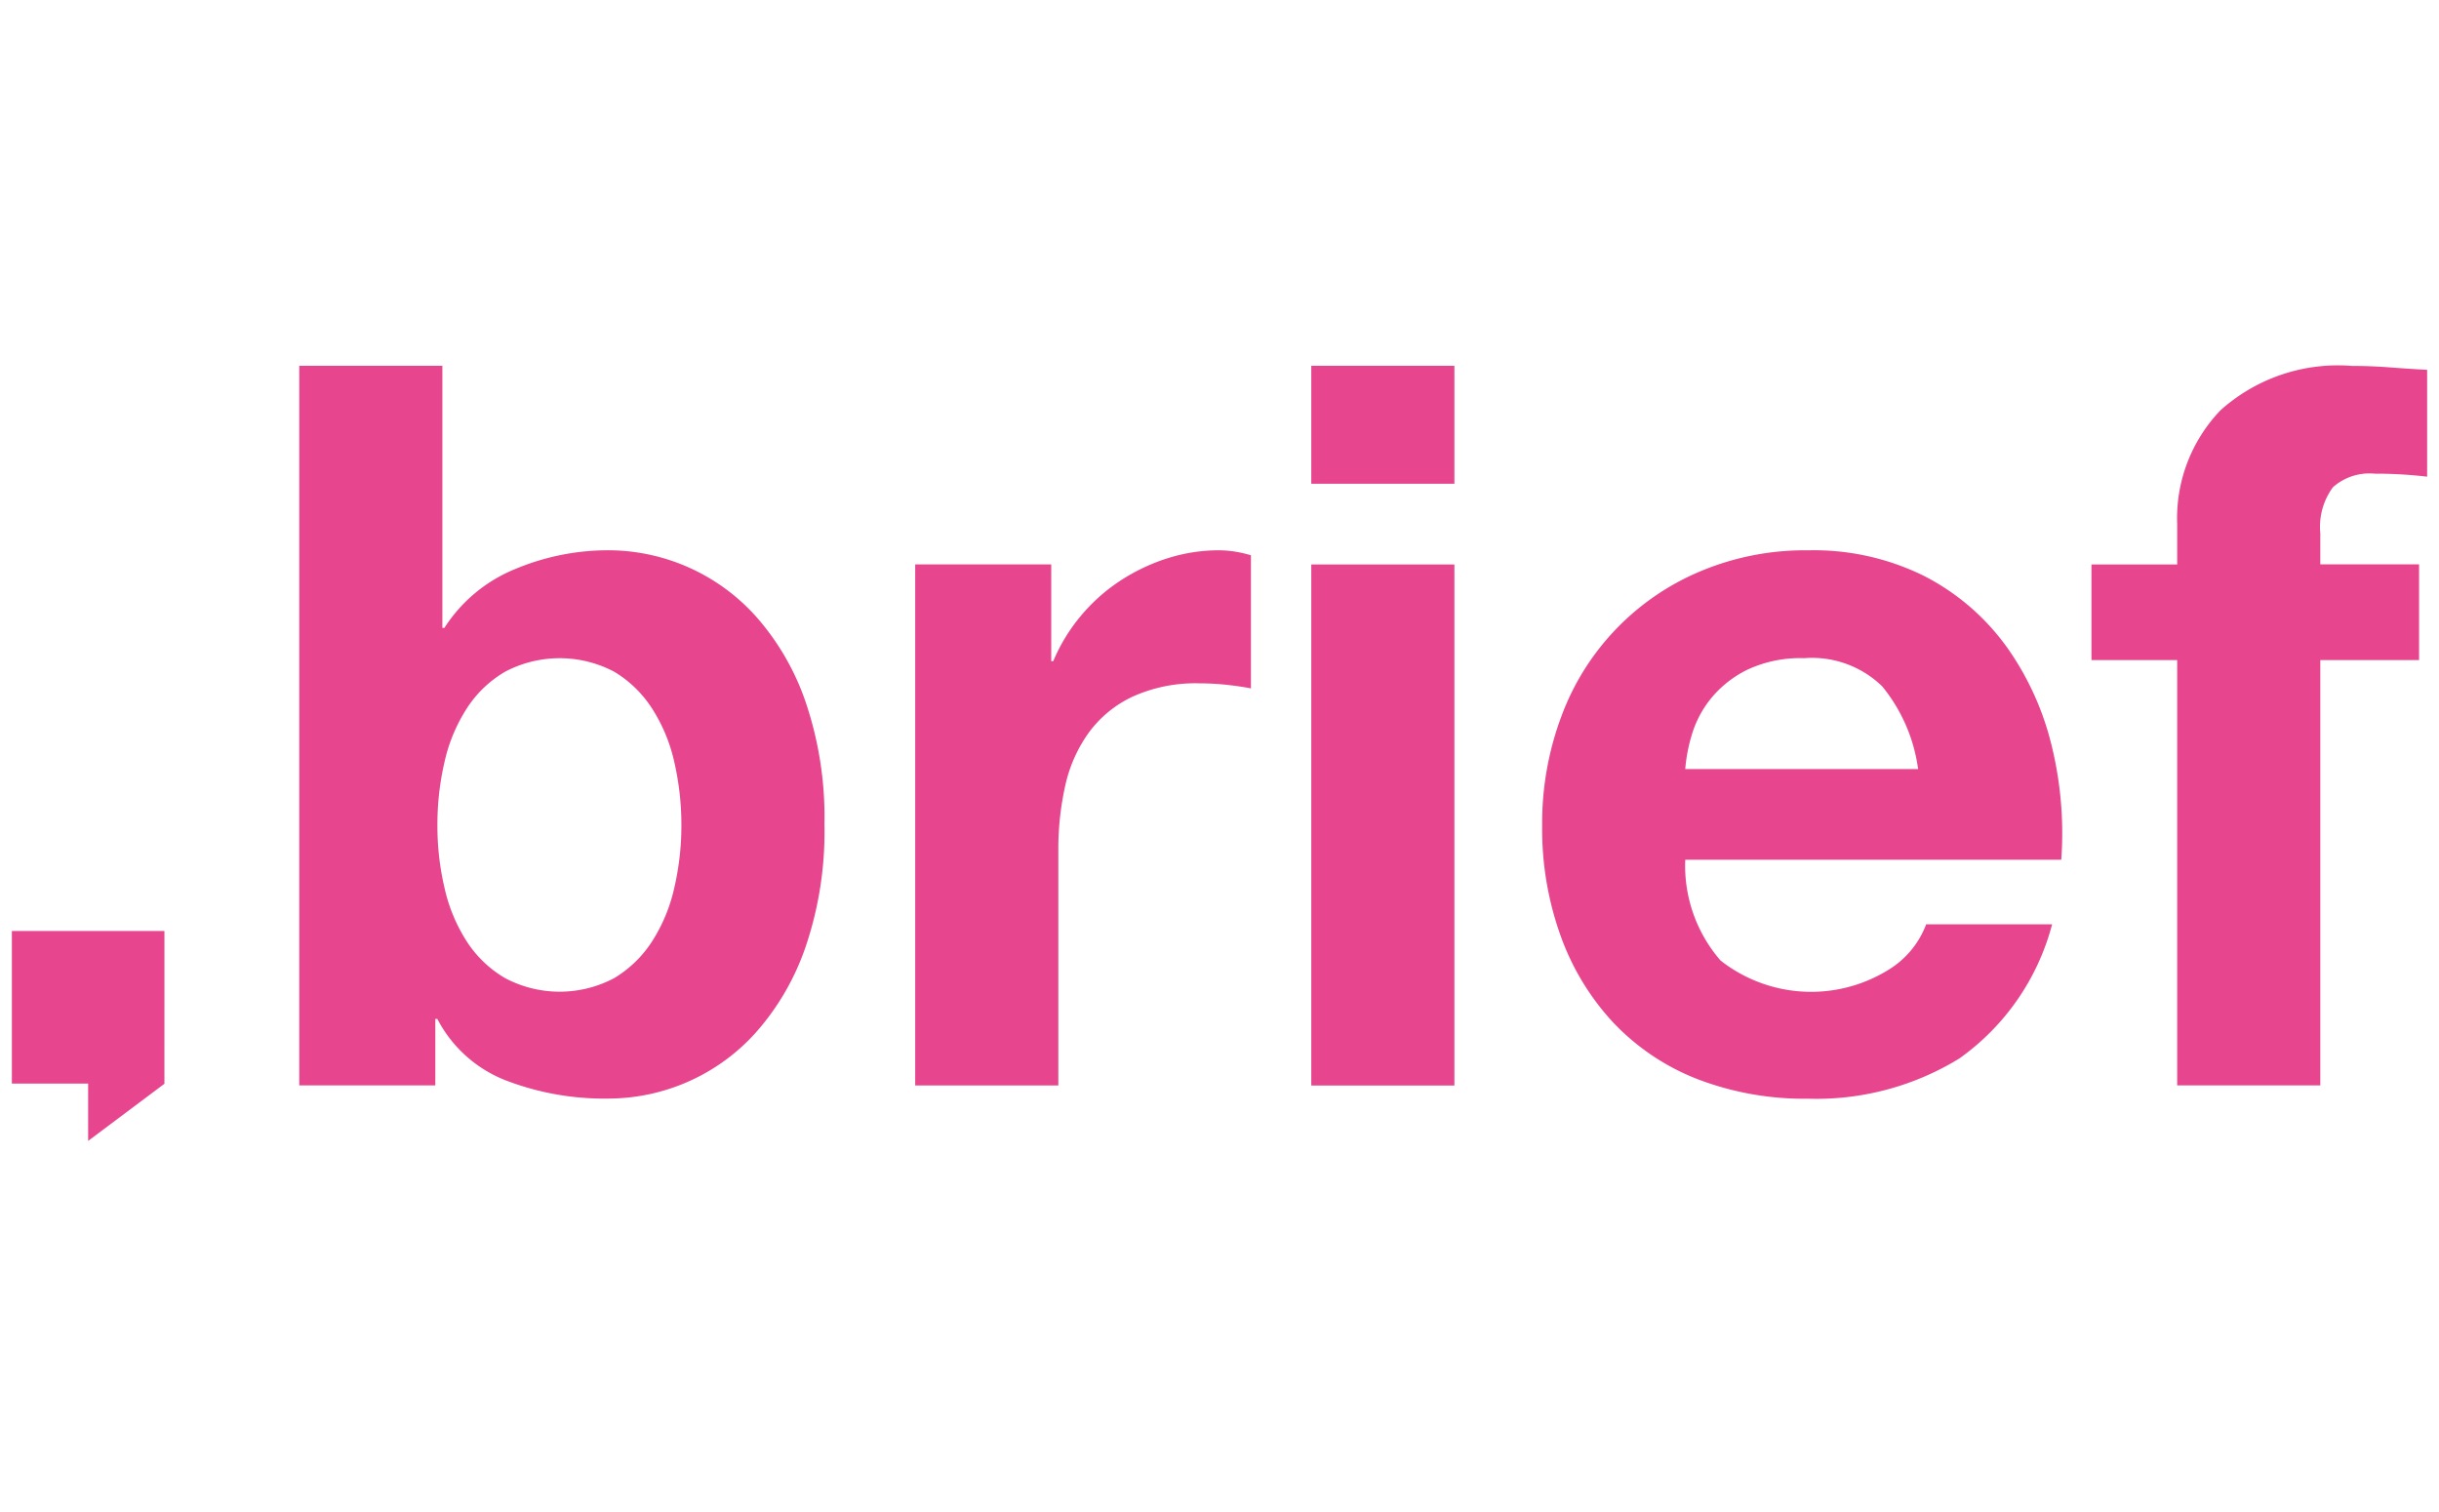
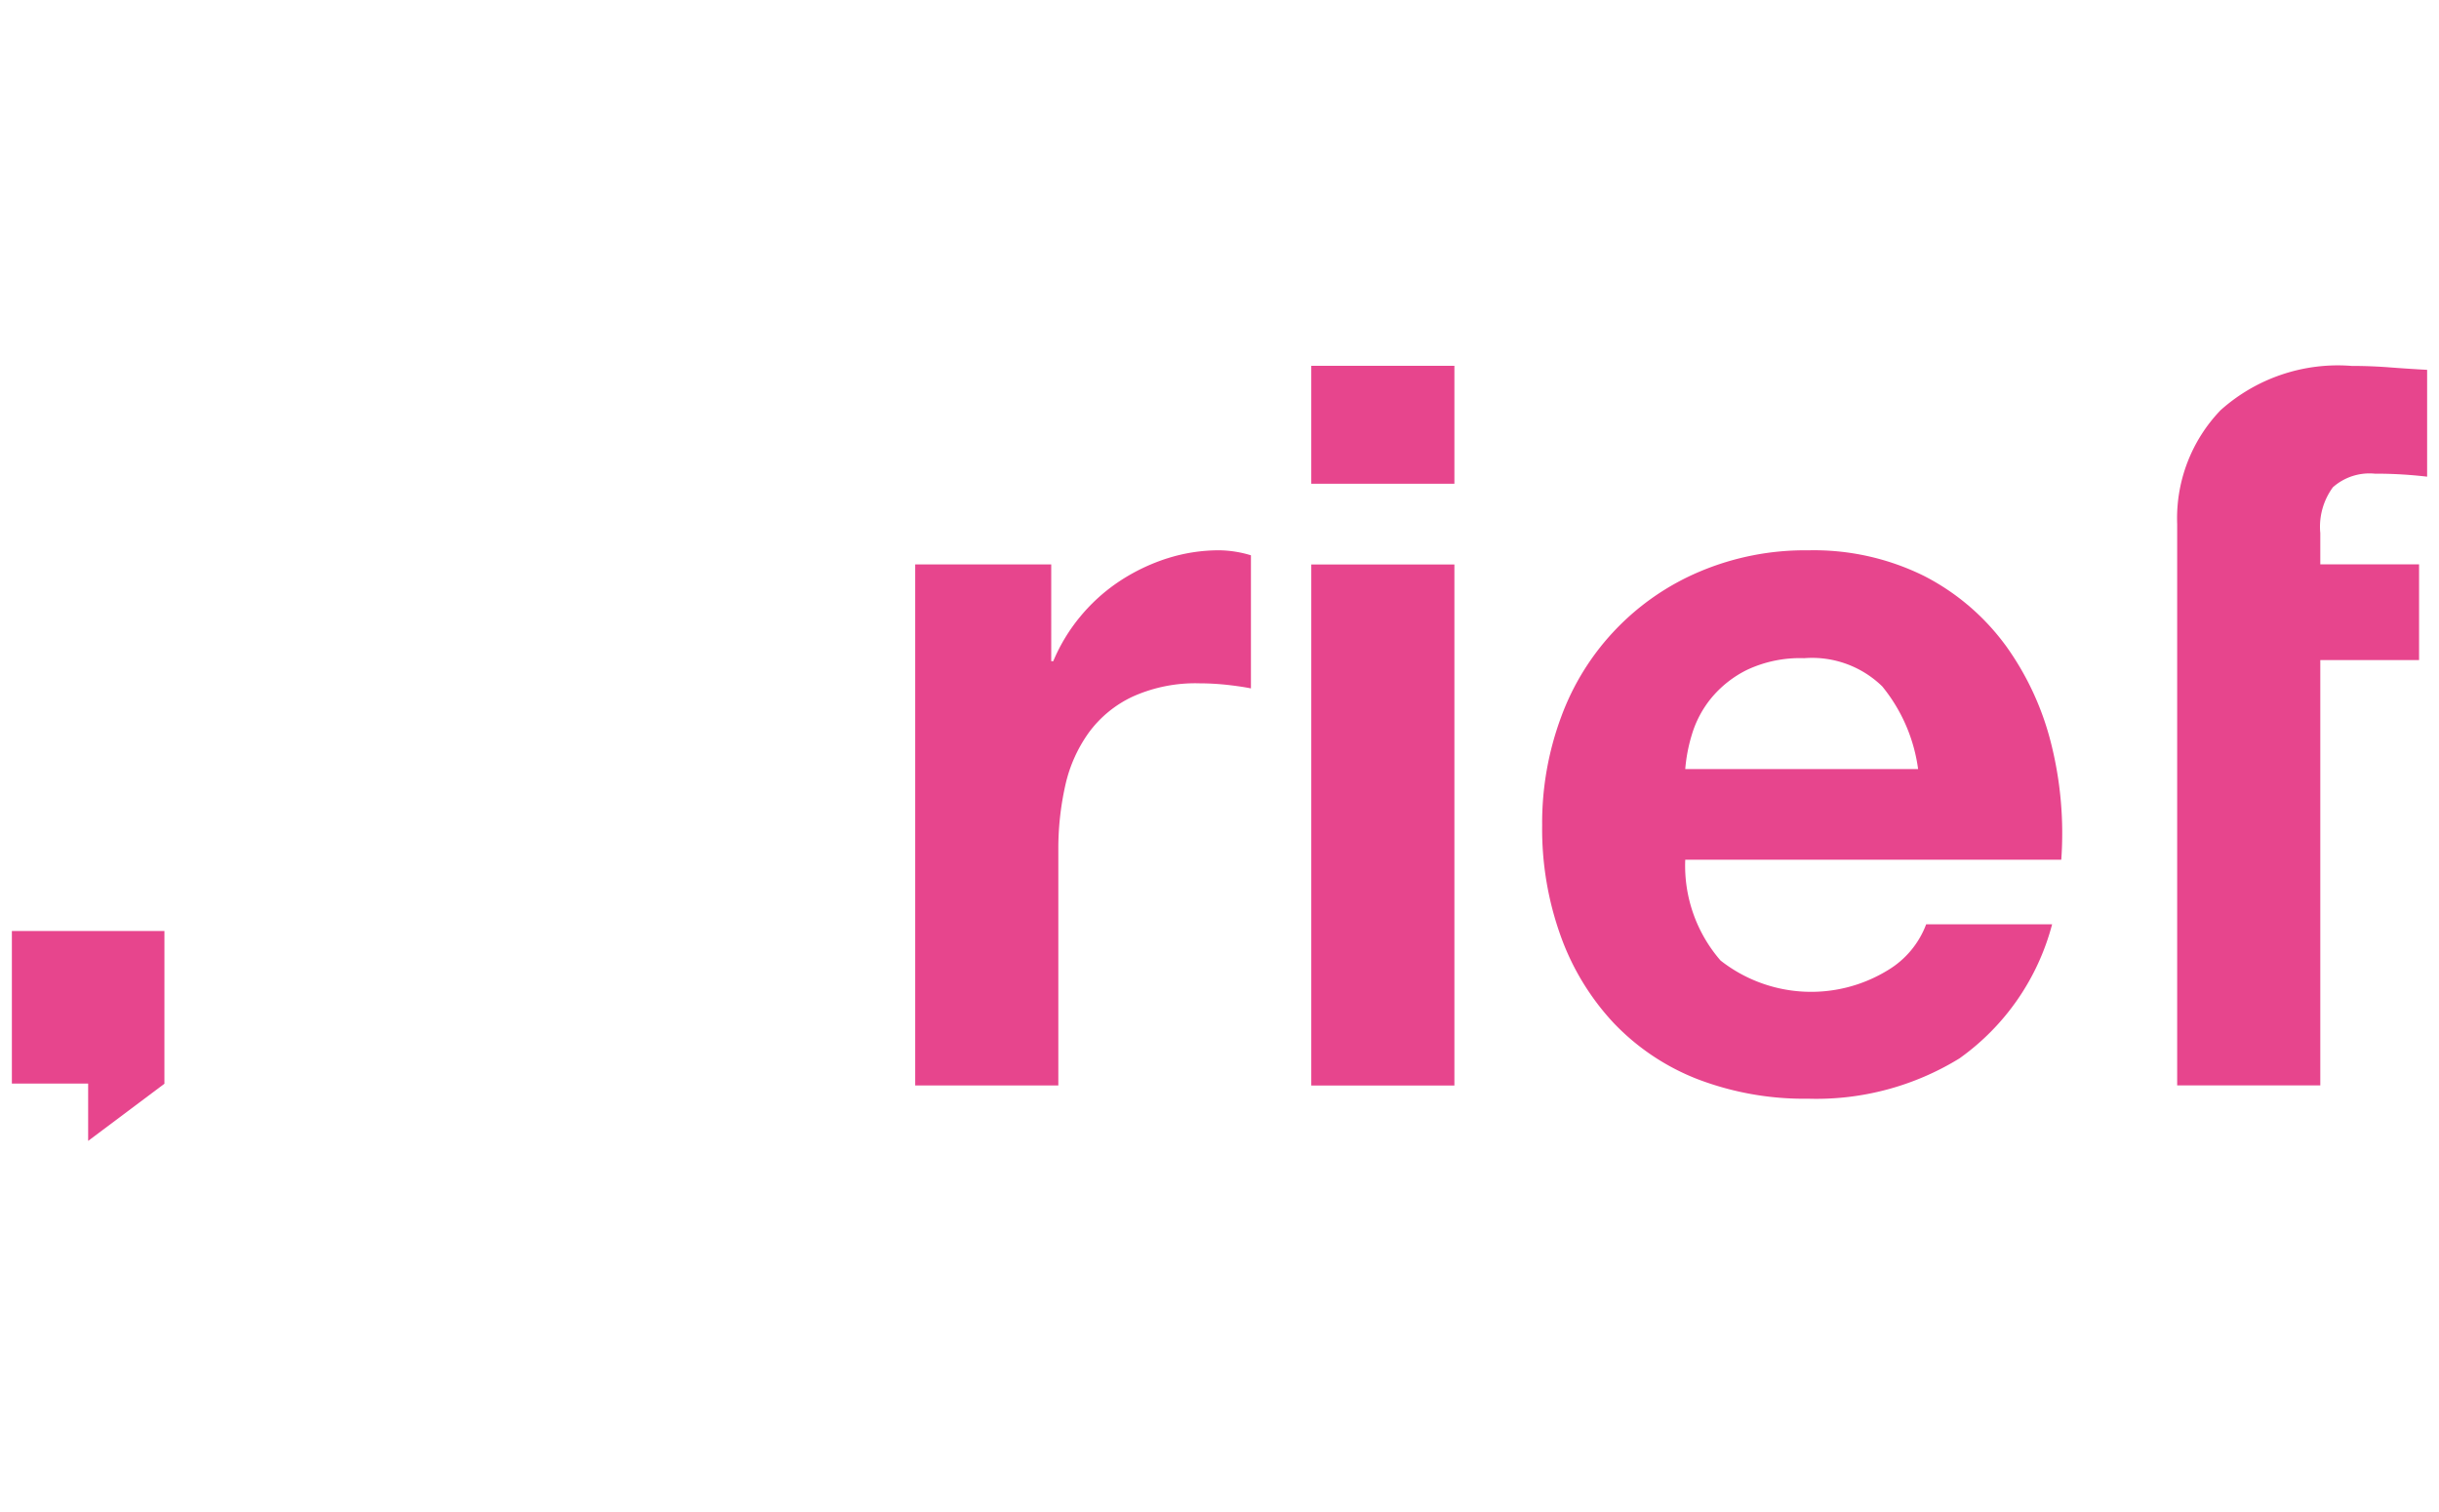
<svg xmlns="http://www.w3.org/2000/svg" viewBox="0 0 100 62">
  <g>
    <path style="fill:none" d="M0 0h100v62H0z" />
    <g>
-       <path d="M473.3 14.344a8.145 8.145 0 0 0-6.015-2.687 9.854 9.854 0 0 0-3.821.765 6.24 6.24 0 0 0-2.914 2.418h-.083V4.093H454.6V33.6h5.578v-2.726h.083a5.348 5.348 0 0 0 2.81 2.522 11.272 11.272 0 0 0 4.215.744 8.145 8.145 0 0 0 6.015-2.687 10.327 10.327 0 0 0 2.045-3.493 14.657 14.657 0 0 0 .786-5.063 14.678 14.678 0 0 0-.786-5.063 10.34 10.34 0 0 0-2.045-3.49M469.976 25.5a6.794 6.794 0 0 1-.909 2.192 4.772 4.772 0 0 1-1.549 1.506 4.77 4.77 0 0 1-4.484 0 4.682 4.682 0 0 1-1.57-1.506 6.8 6.8 0 0 1-.909-2.192 11.131 11.131 0 0 1-.291-2.562 11.333 11.333 0 0 1 .291-2.6 6.782 6.782 0 0 1 .909-2.189 4.665 4.665 0 0 1 1.57-1.509 4.79 4.79 0 0 1 4.484 0 4.754 4.754 0 0 1 1.549 1.509 6.779 6.779 0 0 1 .909 2.189 11.476 11.476 0 0 1 .291 2.6 11.274 11.274 0 0 1-.291 2.562" transform="translate(-442.33 10.907)" style="fill:#e7458d" />
      <path d="M474.405 7.261a7.948 7.948 0 0 0-1.944.93 7.344 7.344 0 0 0-1.61 1.445 7.257 7.257 0 0 0-1.117 1.84h-.083V7.509h-5.577v21.366h5.868v-9.63a11.864 11.864 0 0 1 .288-2.685 5.885 5.885 0 0 1 .973-2.17 4.69 4.69 0 0 1 1.8-1.466 6.264 6.264 0 0 1 2.727-.539 10.893 10.893 0 0 1 1.117.061c.384.043.714.091.992.147V7.135a4.645 4.645 0 0 0-1.282-.205 6.977 6.977 0 0 0-2.149.331" transform="translate(-426.55 15.635)" style="fill:#e7458d" />
      <path transform="translate(53.763 23.146)" style="fill:#e7458d" d="M0 0h5.868v21.366H0z" />
      <path transform="translate(53.763 15)" style="fill:#e7458d" d="M0 0h5.868v4.836H0z" />
      <path d="M492.706 10.815a9.531 9.531 0 0 0-3.327-2.831 10.185 10.185 0 0 0-4.754-1.053 11.058 11.058 0 0 0-4.442.869 10.319 10.319 0 0 0-5.683 5.95 12.486 12.486 0 0 0-.784 4.463 12.949 12.949 0 0 0 .765 4.546 10.314 10.314 0 0 0 2.167 3.554 9.5 9.5 0 0 0 3.431 2.3 12.23 12.23 0 0 0 4.546.805 11.2 11.2 0 0 0 6.2-1.653 9.8 9.8 0 0 0 3.8-5.5h-5.164a3.711 3.711 0 0 1-1.57 1.882 6.015 6.015 0 0 1-6.86-.395 5.927 5.927 0 0 1-1.448-4.133H495a15.1 15.1 0 0 0-.413-4.754 11.7 11.7 0 0 0-1.88-4.05M479.583 15.9a6.649 6.649 0 0 1 .269-1.405 4.31 4.31 0 0 1 .784-1.488 4.467 4.467 0 0 1 1.488-1.178 5.109 5.109 0 0 1 2.336-.475 4.122 4.122 0 0 1 3.2 1.157 6.783 6.783 0 0 1 1.47 3.389z" transform="translate(-410.487 15.635)" style="fill:#e7458d" />
-       <path d="M492.062 9.073a2.256 2.256 0 0 1 1.714-.557 18.029 18.029 0 0 1 2.149.123V4.258q-.744-.04-1.528-.1a20.655 20.655 0 0 0-1.57-.061 7.206 7.206 0 0 0-5.372 1.818 6.4 6.4 0 0 0-1.778 4.671v1.653h-3.514v3.921h3.514V33.6h5.868V16.16h4.05v-3.925h-4.05v-1.282a2.741 2.741 0 0 1 .517-1.88" transform="translate(-396.412 10.907)" style="fill:#e7458d" />
+       <path d="M492.062 9.073a2.256 2.256 0 0 1 1.714-.557 18.029 18.029 0 0 1 2.149.123V4.258q-.744-.04-1.528-.1a20.655 20.655 0 0 0-1.57-.061 7.206 7.206 0 0 0-5.372 1.818 6.4 6.4 0 0 0-1.778 4.671v1.653h-3.514h3.514V33.6h5.868V16.16h4.05v-3.925h-4.05v-1.282a2.741 2.741 0 0 1 .517-1.88" transform="translate(-396.412 10.907)" style="fill:#e7458d" />
      <path d="M456.437 12.786h-6.255v6.254h3.127v2.352l3.138-2.352h-.011z" transform="translate(-449.695 25.391)" style="fill:#e7458d" />
    </g>
  </g>
</svg>